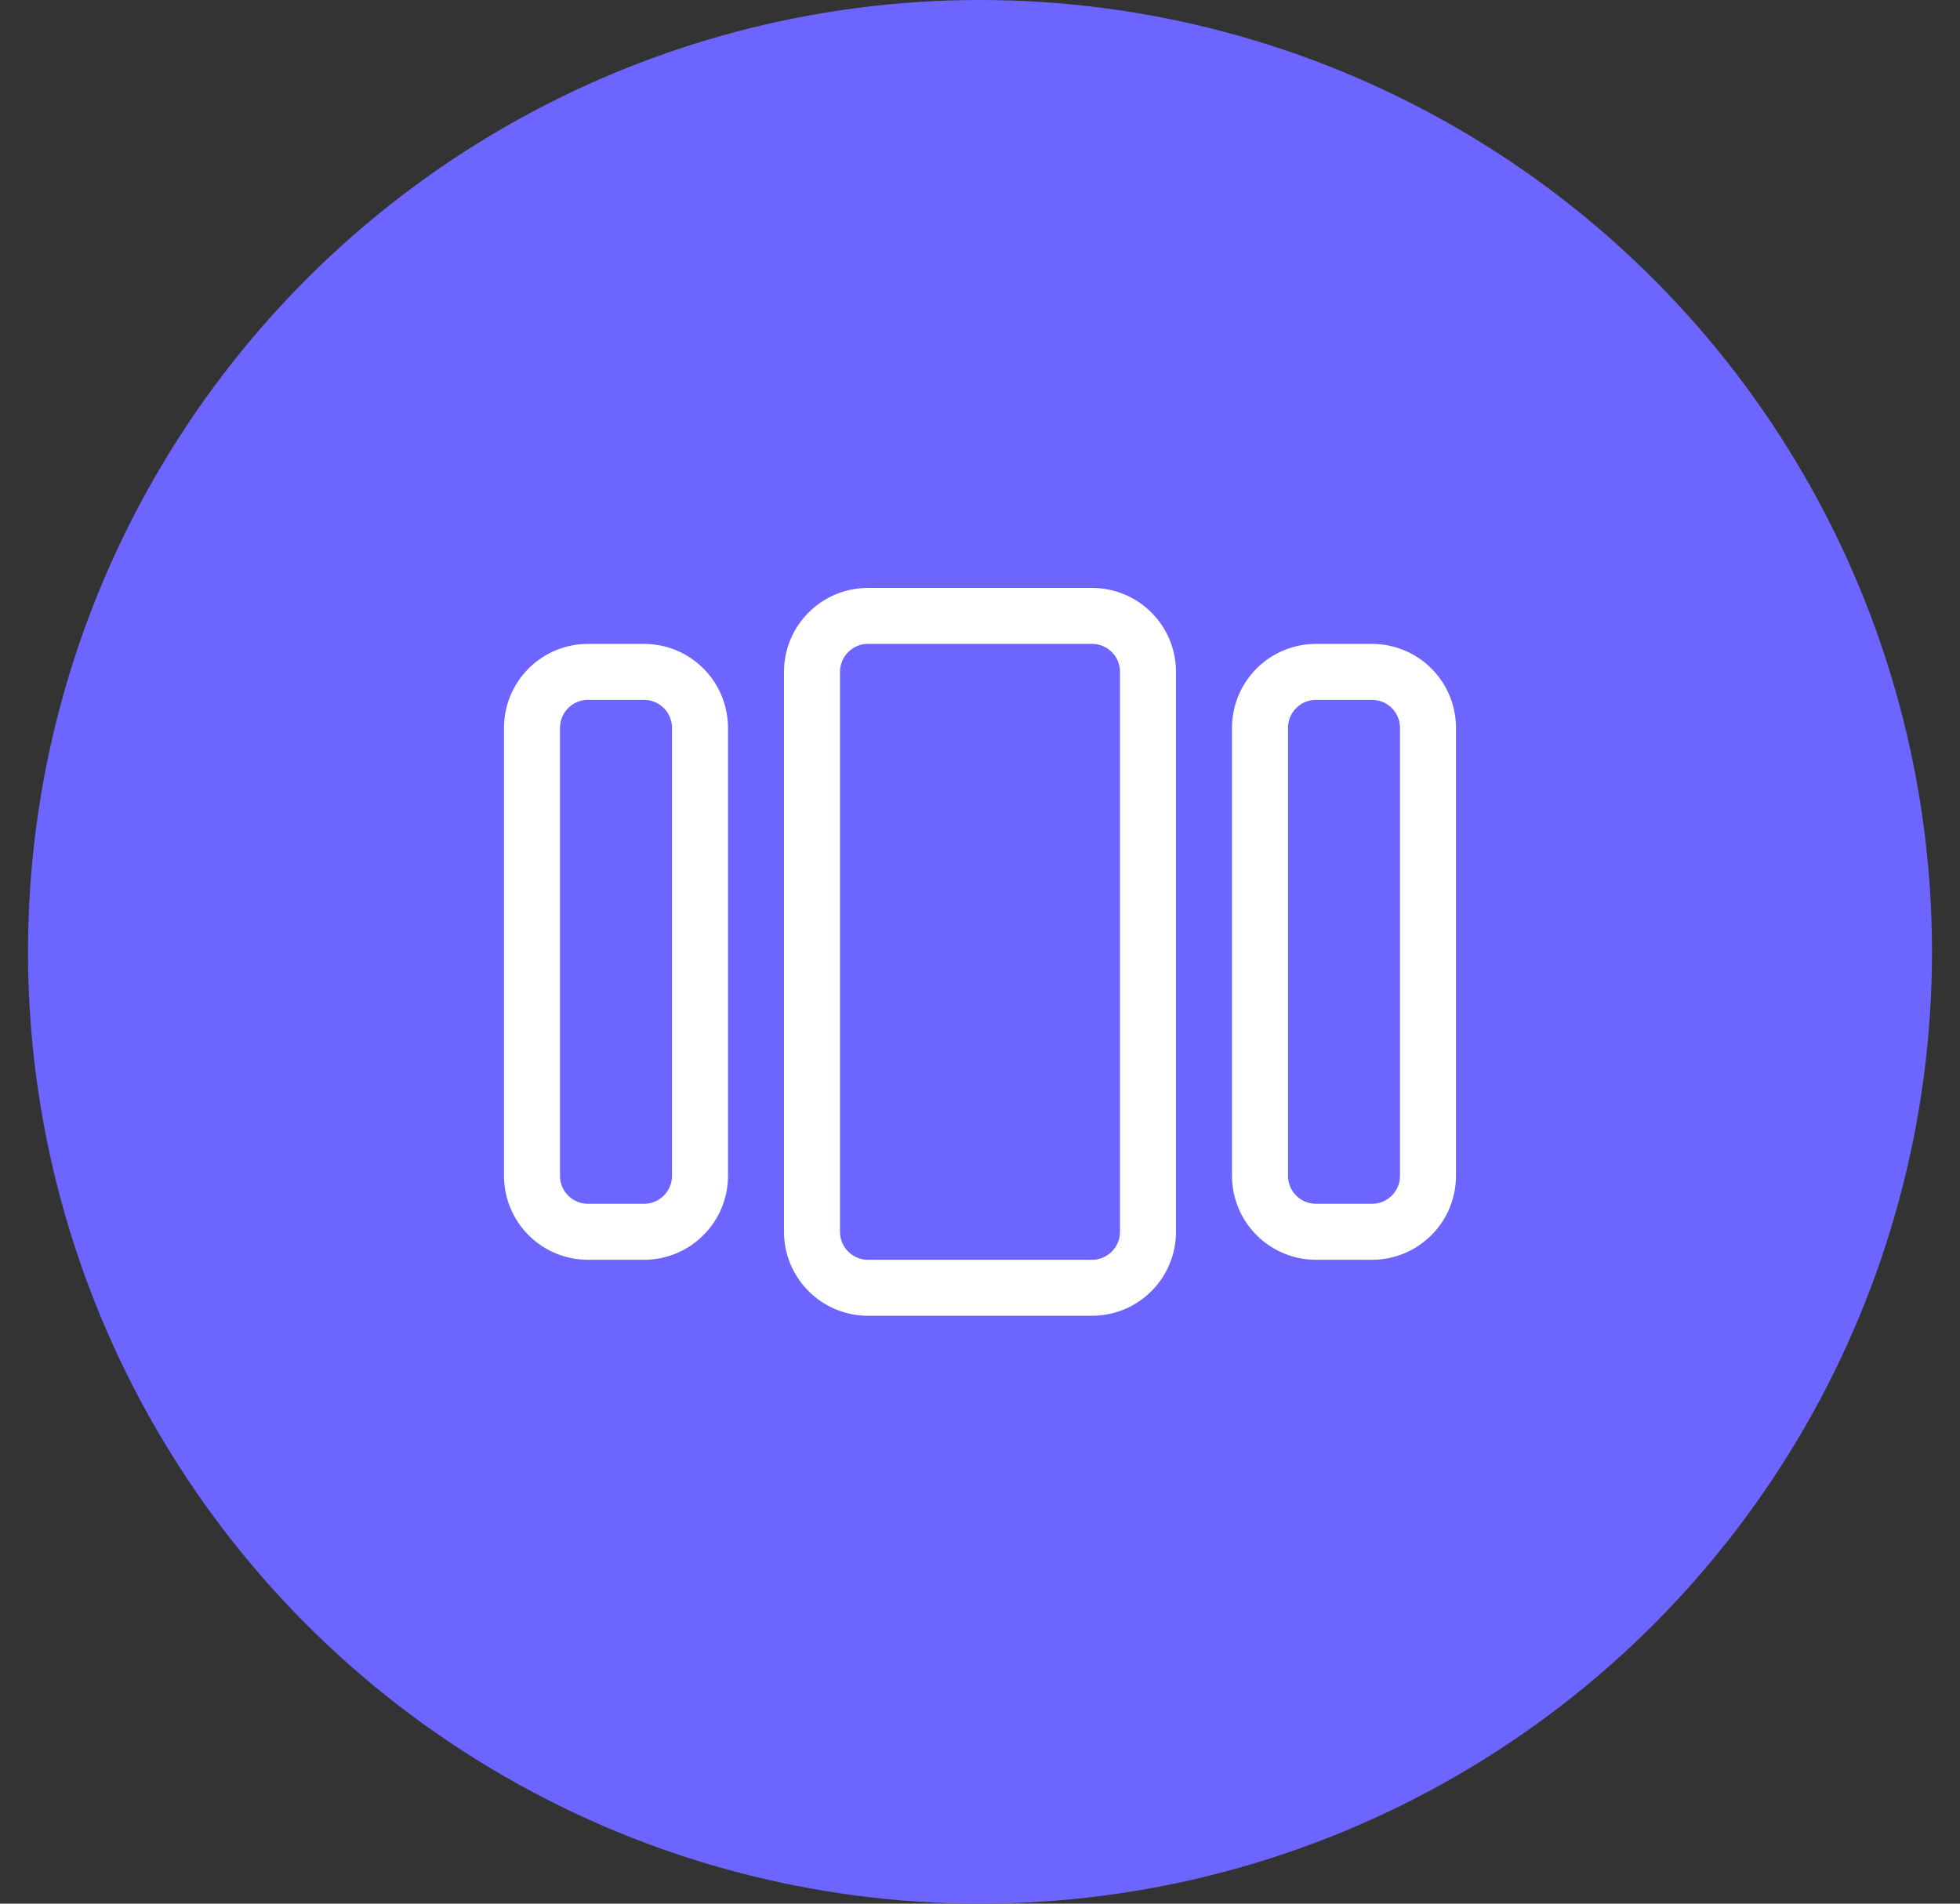
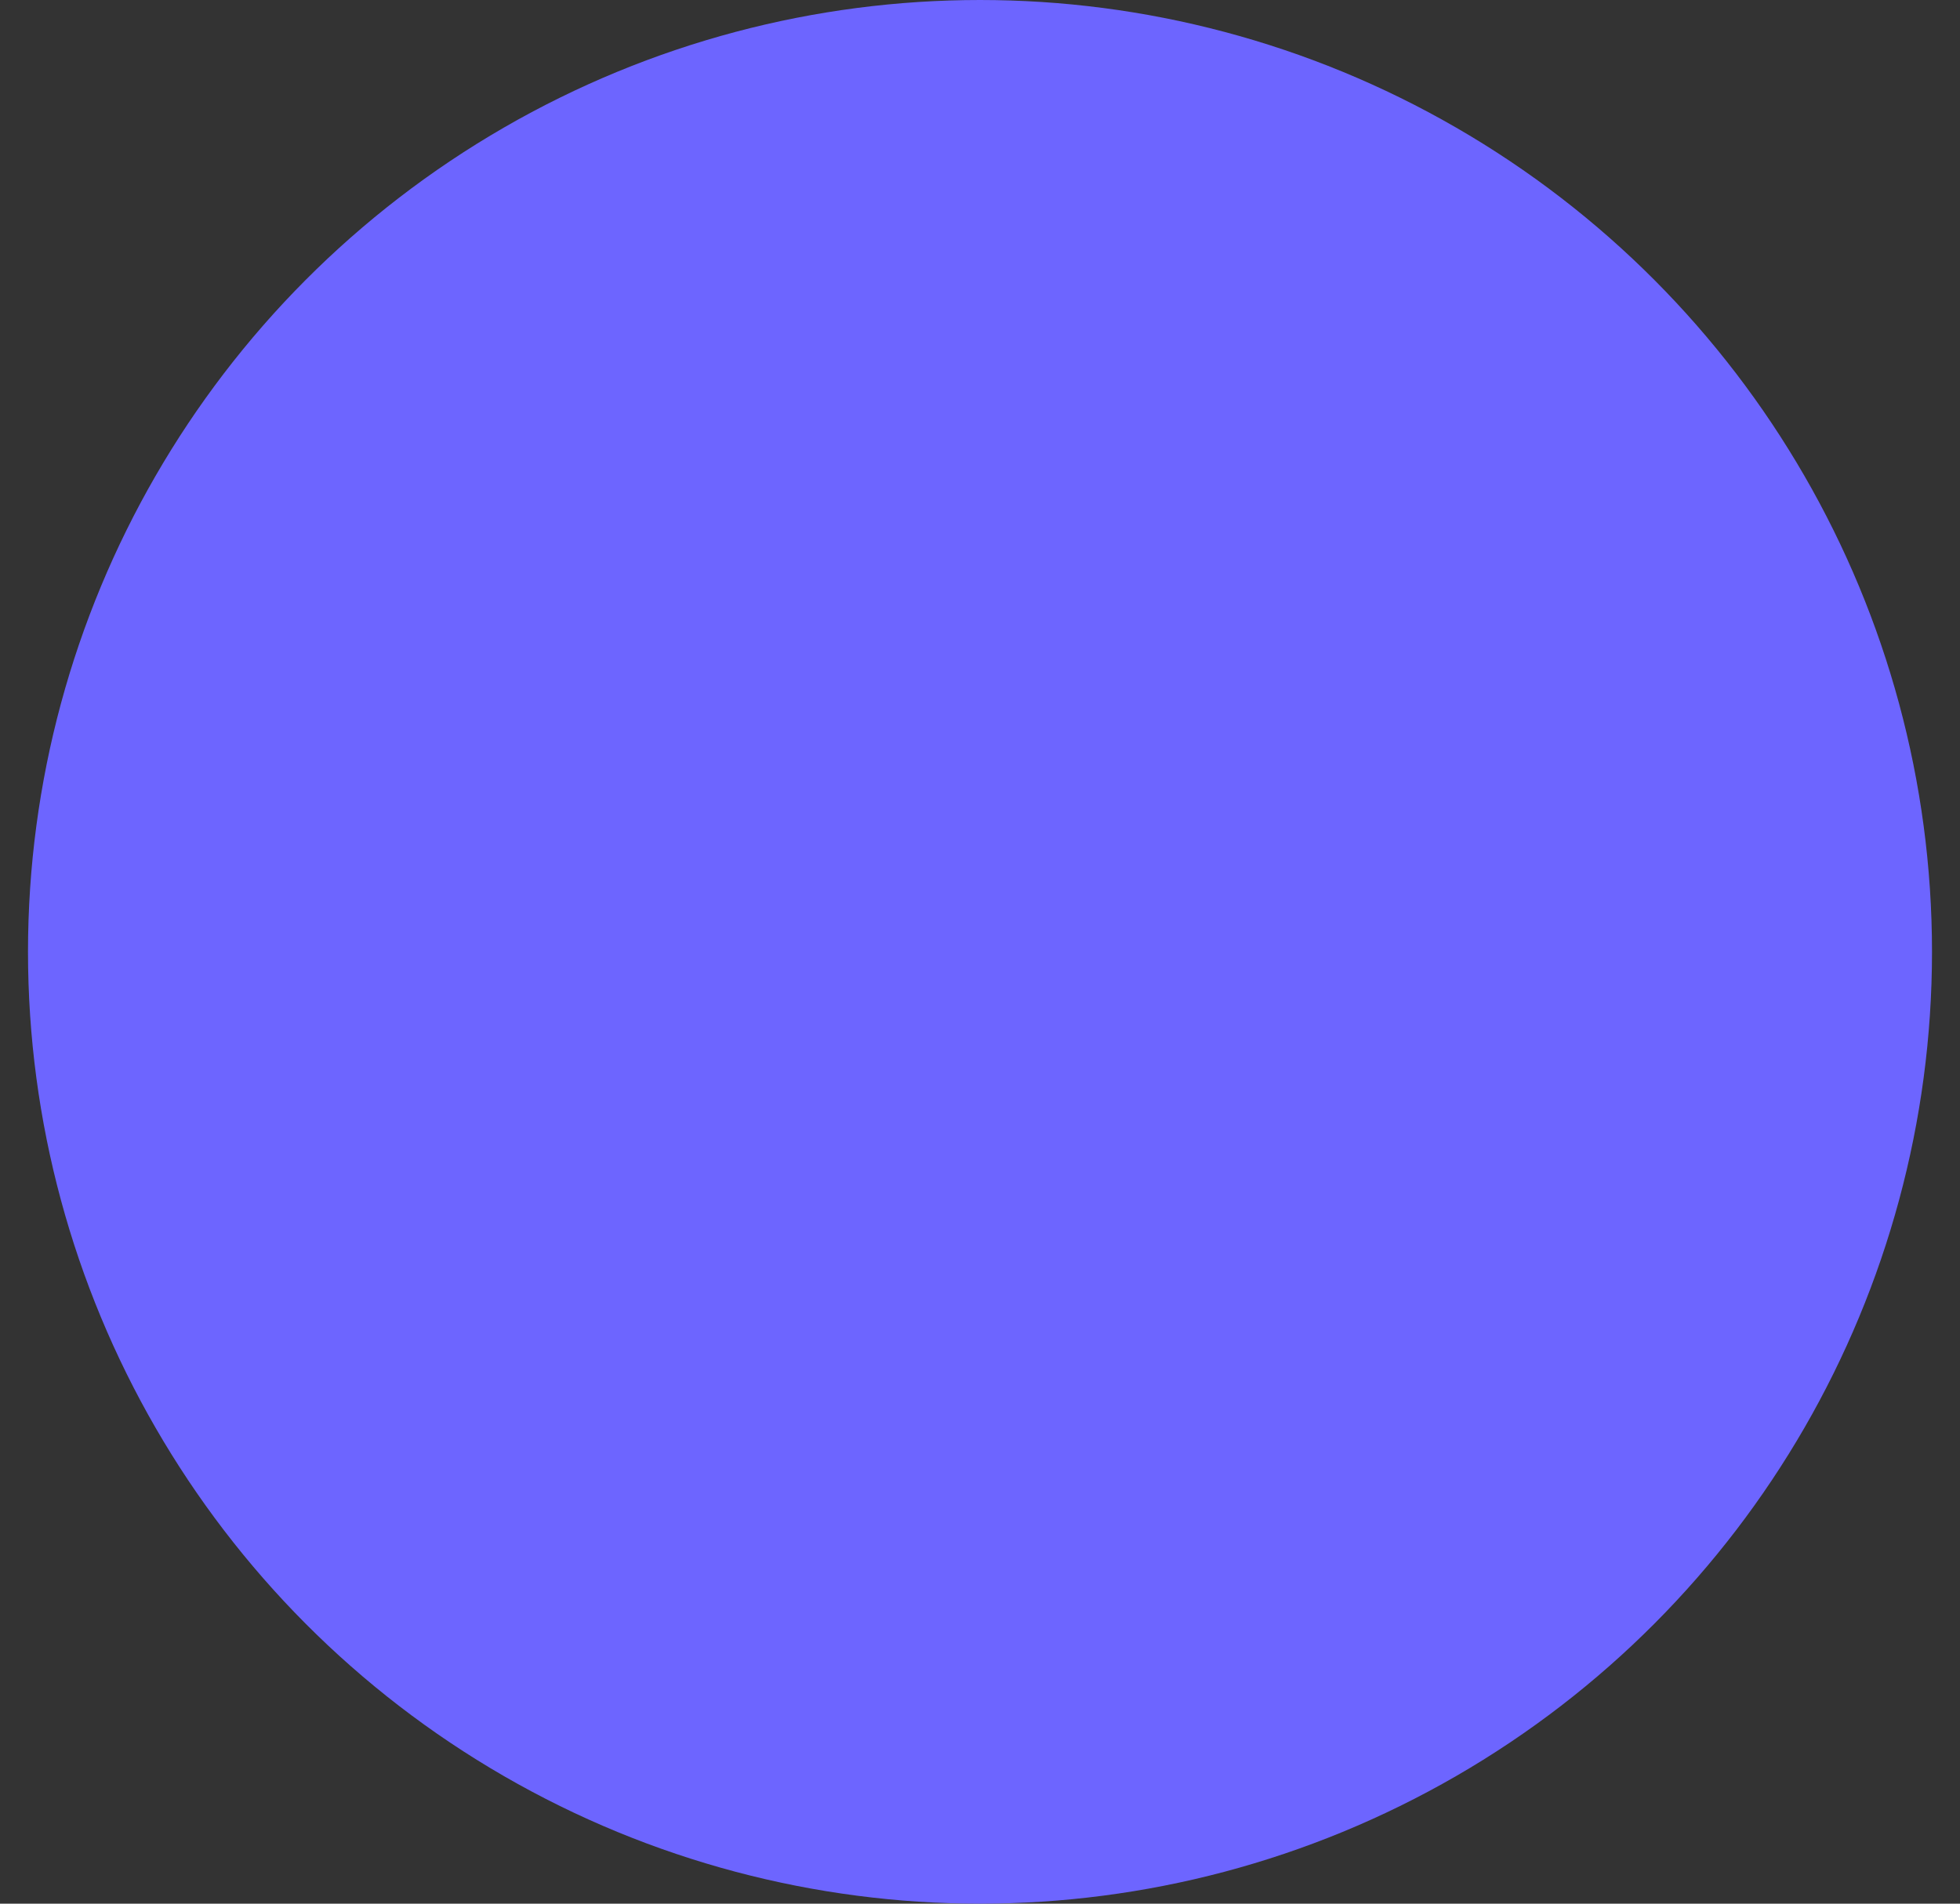
<svg xmlns="http://www.w3.org/2000/svg" width="35" height="34" viewBox="0 0 35 34" fill="none">
  <rect x="0" y="0" width="35" height="34" fill="#333333" stroke="none" />
  <circle cx="17.5" cy="17" r="17" fill="#6D65FF" />
-   <path d="M11.5 12H10.5C10.235 12 9.98 12.105 9.793 12.293C9.605 12.48 9.5 12.735 9.5 13V21C9.5 21.265 9.605 21.52 9.793 21.707C9.98 21.895 10.235 22 10.5 22H11.5C11.765 22 12.02 21.895 12.207 21.707C12.395 21.52 12.5 21.265 12.5 21V13C12.5 12.735 12.395 12.48 12.207 12.293C12.02 12.105 11.765 12 11.5 12ZM24.5 12H23.5C23.235 12 22.98 12.105 22.793 12.293C22.605 12.48 22.5 12.735 22.5 13V21C22.5 21.265 22.605 21.52 22.793 21.707C22.98 21.895 23.235 22 23.5 22H24.5C24.765 22 25.02 21.895 25.207 21.707C25.395 21.52 25.5 21.265 25.5 21V13C25.5 12.735 25.395 12.48 25.207 12.293C25.02 12.105 24.765 12 24.5 12ZM19.5 11H15.5C15.235 11 14.98 11.105 14.793 11.293C14.605 11.48 14.5 11.735 14.5 12V22C14.5 22.265 14.605 22.52 14.793 22.707C14.98 22.895 15.235 23 15.5 23H19.5C19.765 23 20.02 22.895 20.207 22.707C20.395 22.52 20.5 22.265 20.5 22V12C20.5 11.735 20.395 11.48 20.207 11.293C20.02 11.105 19.765 11 19.5 11Z" stroke="white" stroke-linecap="round" stroke-linejoin="round" />
</svg>